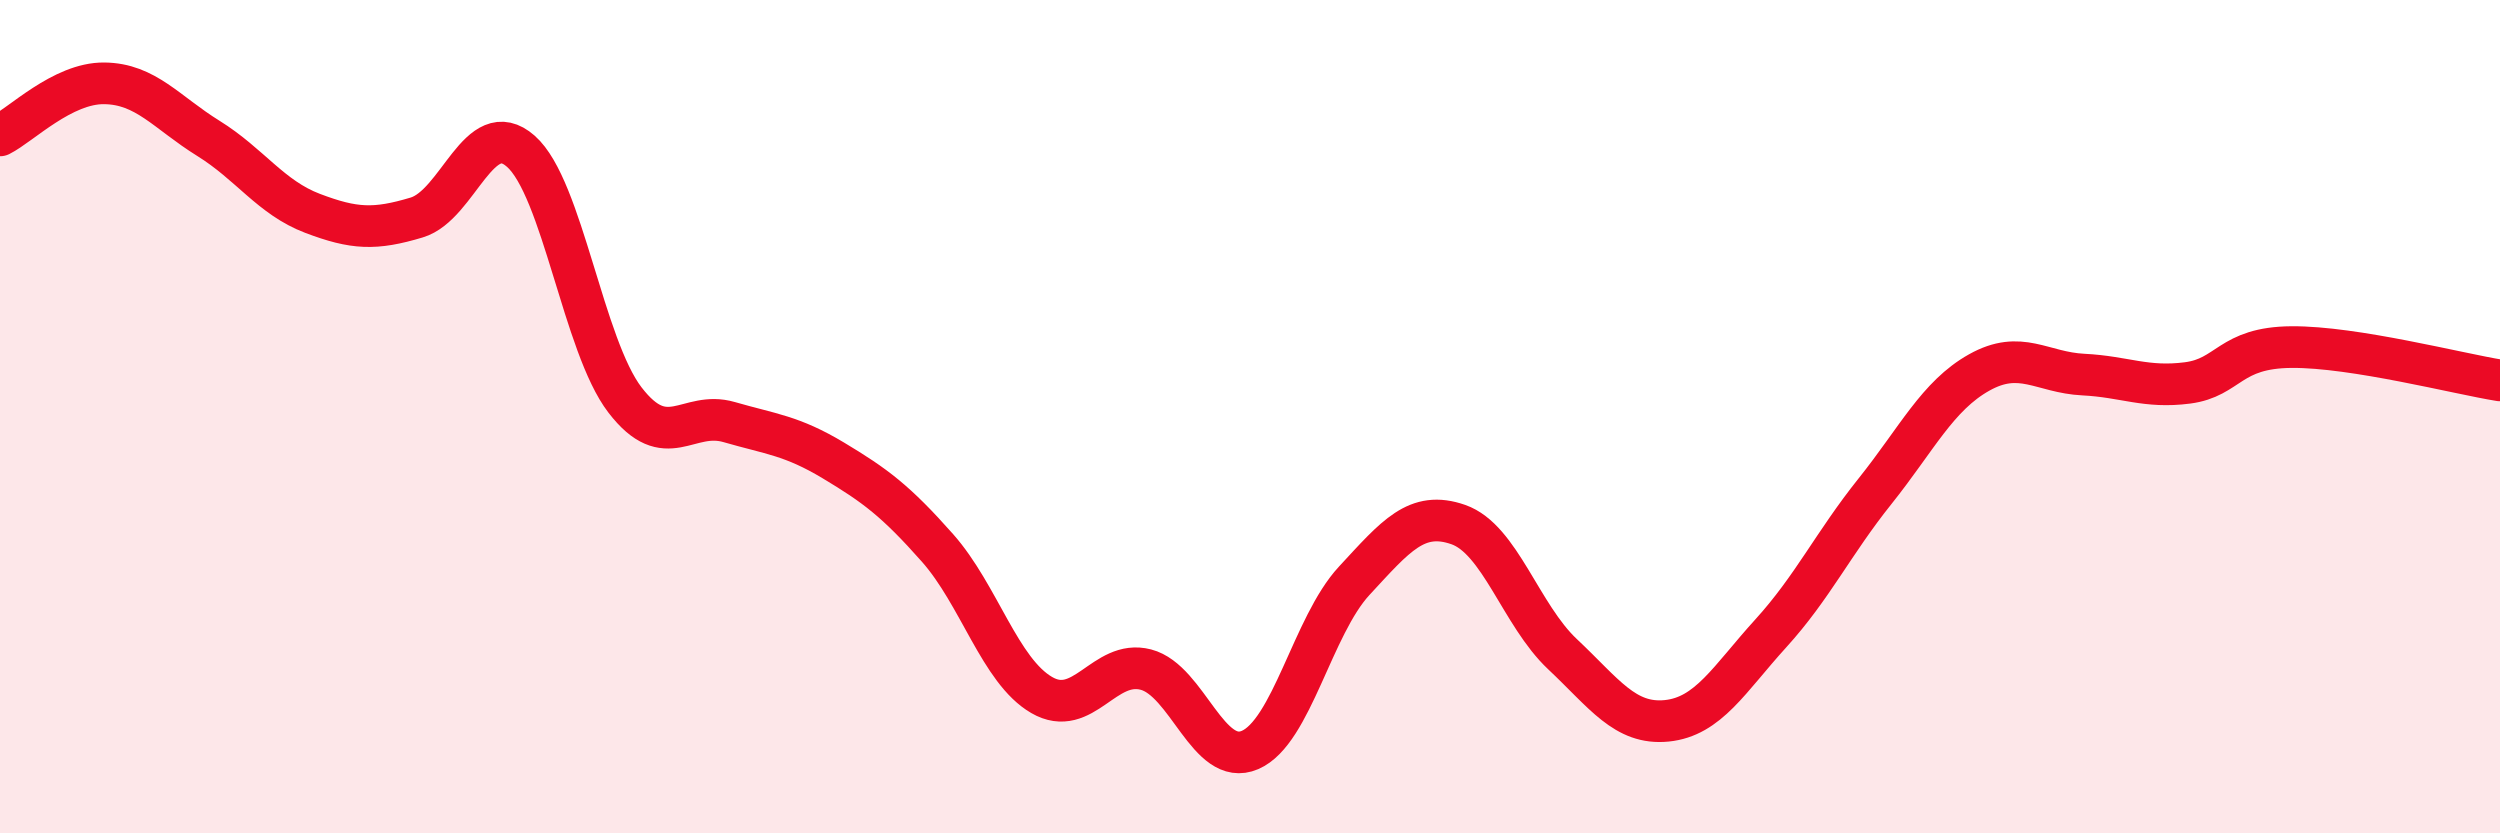
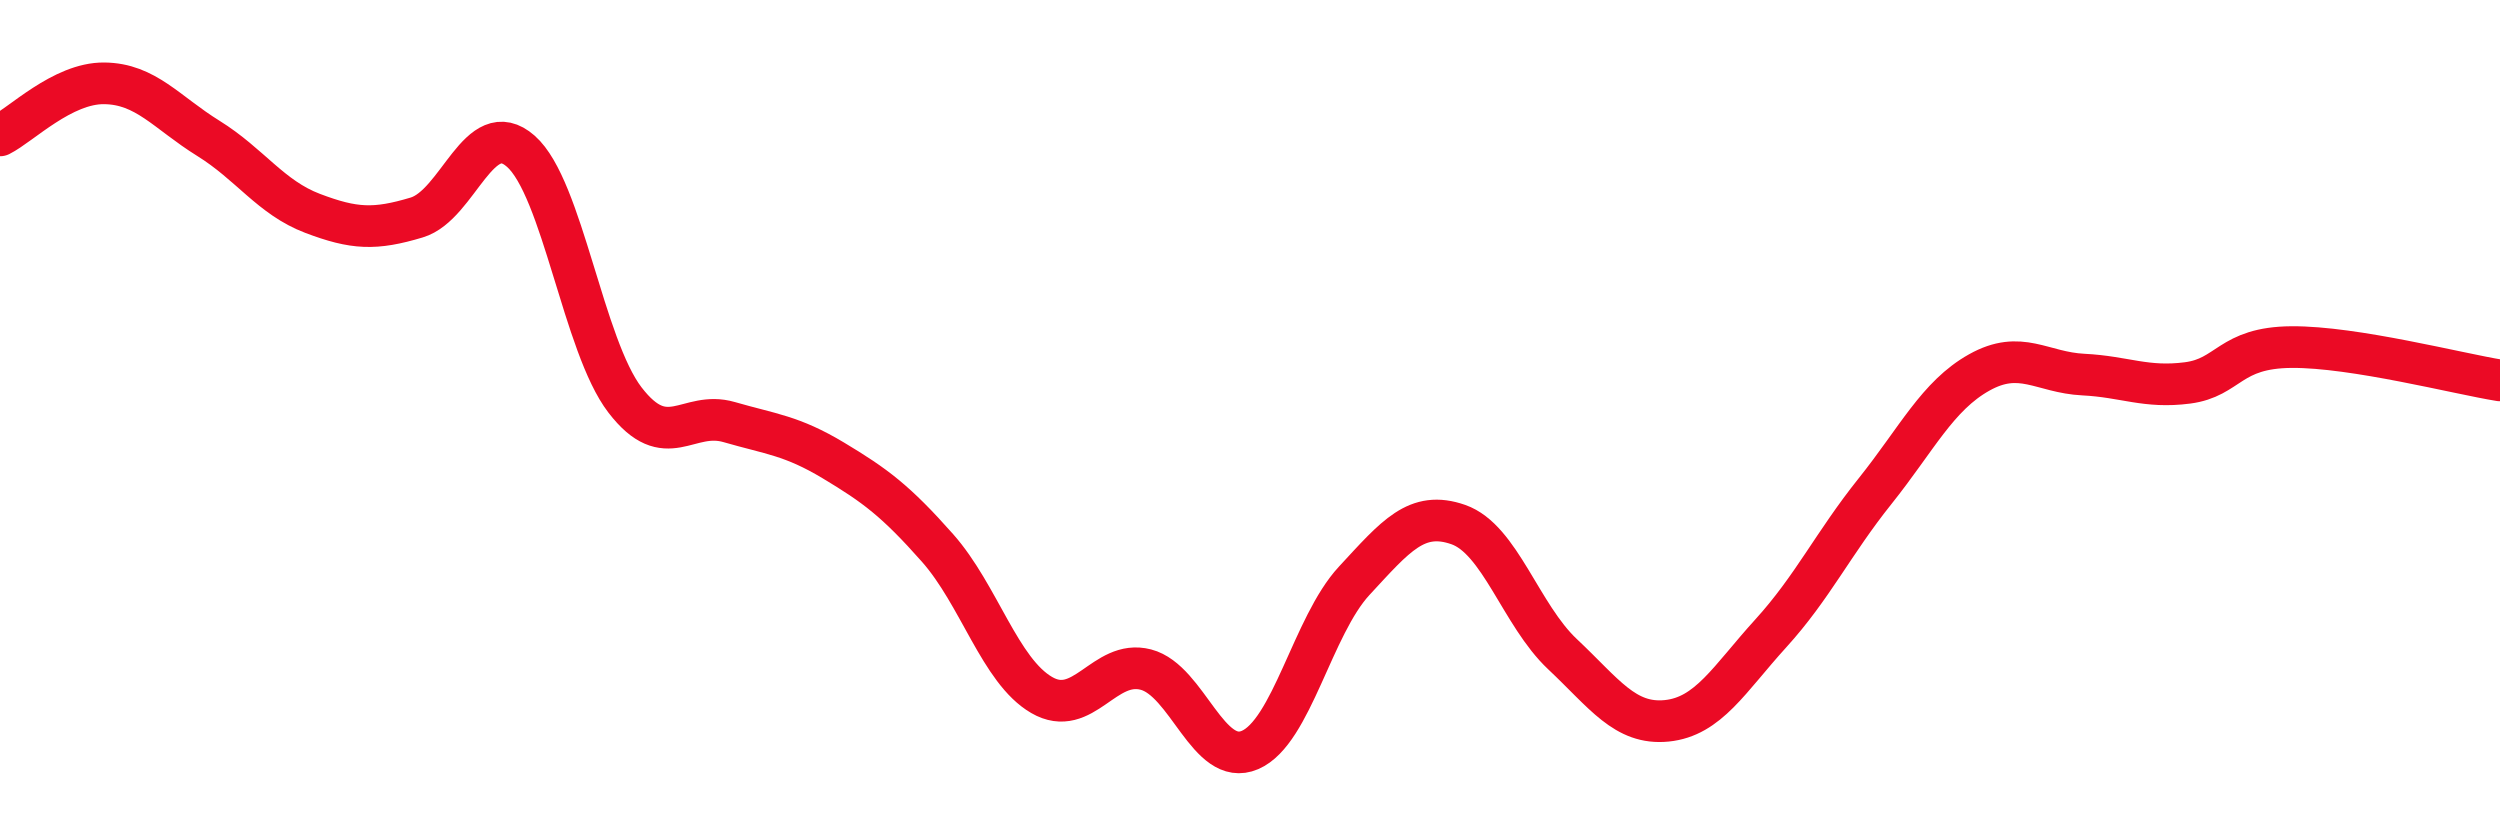
<svg xmlns="http://www.w3.org/2000/svg" width="60" height="20" viewBox="0 0 60 20">
-   <path d="M 0,3.25 C 0.5,3 1.5,1.99 2.5,2 C 3.5,2.01 4,2.7 5,3.32 C 6,3.94 6.5,4.74 7.5,5.12 C 8.5,5.5 9,5.52 10,5.22 C 11,4.92 11.5,2.75 12.5,3.63 C 13.5,4.51 14,8.3 15,9.6 C 16,10.9 16.5,9.84 17.5,10.13 C 18.5,10.42 19,10.45 20,11.05 C 21,11.65 21.5,12.02 22.5,13.15 C 23.5,14.28 24,16.1 25,16.68 C 26,17.26 26.5,15.81 27.5,16.07 C 28.5,16.33 29,18.43 30,18 C 31,17.57 31.5,15.02 32.5,13.94 C 33.5,12.86 34,12.24 35,12.59 C 36,12.94 36.5,14.76 37.5,15.7 C 38.5,16.64 39,17.4 40,17.3 C 41,17.2 41.5,16.3 42.5,15.2 C 43.5,14.1 44,13.04 45,11.79 C 46,10.54 46.5,9.5 47.5,8.94 C 48.5,8.38 49,8.94 50,8.99 C 51,9.04 51.5,9.32 52.5,9.19 C 53.5,9.06 53.5,8.34 55,8.33 C 56.5,8.32 59,8.97 60,9.13L60 20L0 20Z" fill="#EB0A25" opacity="0.1" stroke-linecap="round" stroke-linejoin="round" />
  <path d="M 0,3.25 C 0.5,3 1.5,1.99 2.5,2 C 3.5,2.01 4,2.7 5,3.32 C 6,3.94 6.5,4.74 7.5,5.12 C 8.5,5.5 9,5.52 10,5.22 C 11,4.92 11.5,2.75 12.5,3.63 C 13.5,4.51 14,8.3 15,9.6 C 16,10.9 16.5,9.84 17.5,10.13 C 18.5,10.42 19,10.45 20,11.05 C 21,11.65 21.5,12.02 22.5,13.15 C 23.5,14.28 24,16.1 25,16.68 C 26,17.26 26.5,15.81 27.5,16.07 C 28.5,16.33 29,18.43 30,18 C 31,17.57 31.5,15.02 32.5,13.94 C 33.5,12.86 34,12.24 35,12.59 C 36,12.94 36.5,14.76 37.5,15.7 C 38.5,16.64 39,17.4 40,17.3 C 41,17.2 41.5,16.3 42.5,15.2 C 43.5,14.1 44,13.04 45,11.79 C 46,10.54 46.5,9.5 47.5,8.94 C 48.5,8.38 49,8.94 50,8.99 C 51,9.04 51.5,9.32 52.5,9.19 C 53.5,9.06 53.5,8.34 55,8.33 C 56.5,8.32 59,8.97 60,9.13" stroke="#EB0A25" stroke-width="1" fill="none" stroke-linecap="round" stroke-linejoin="round" />
</svg>